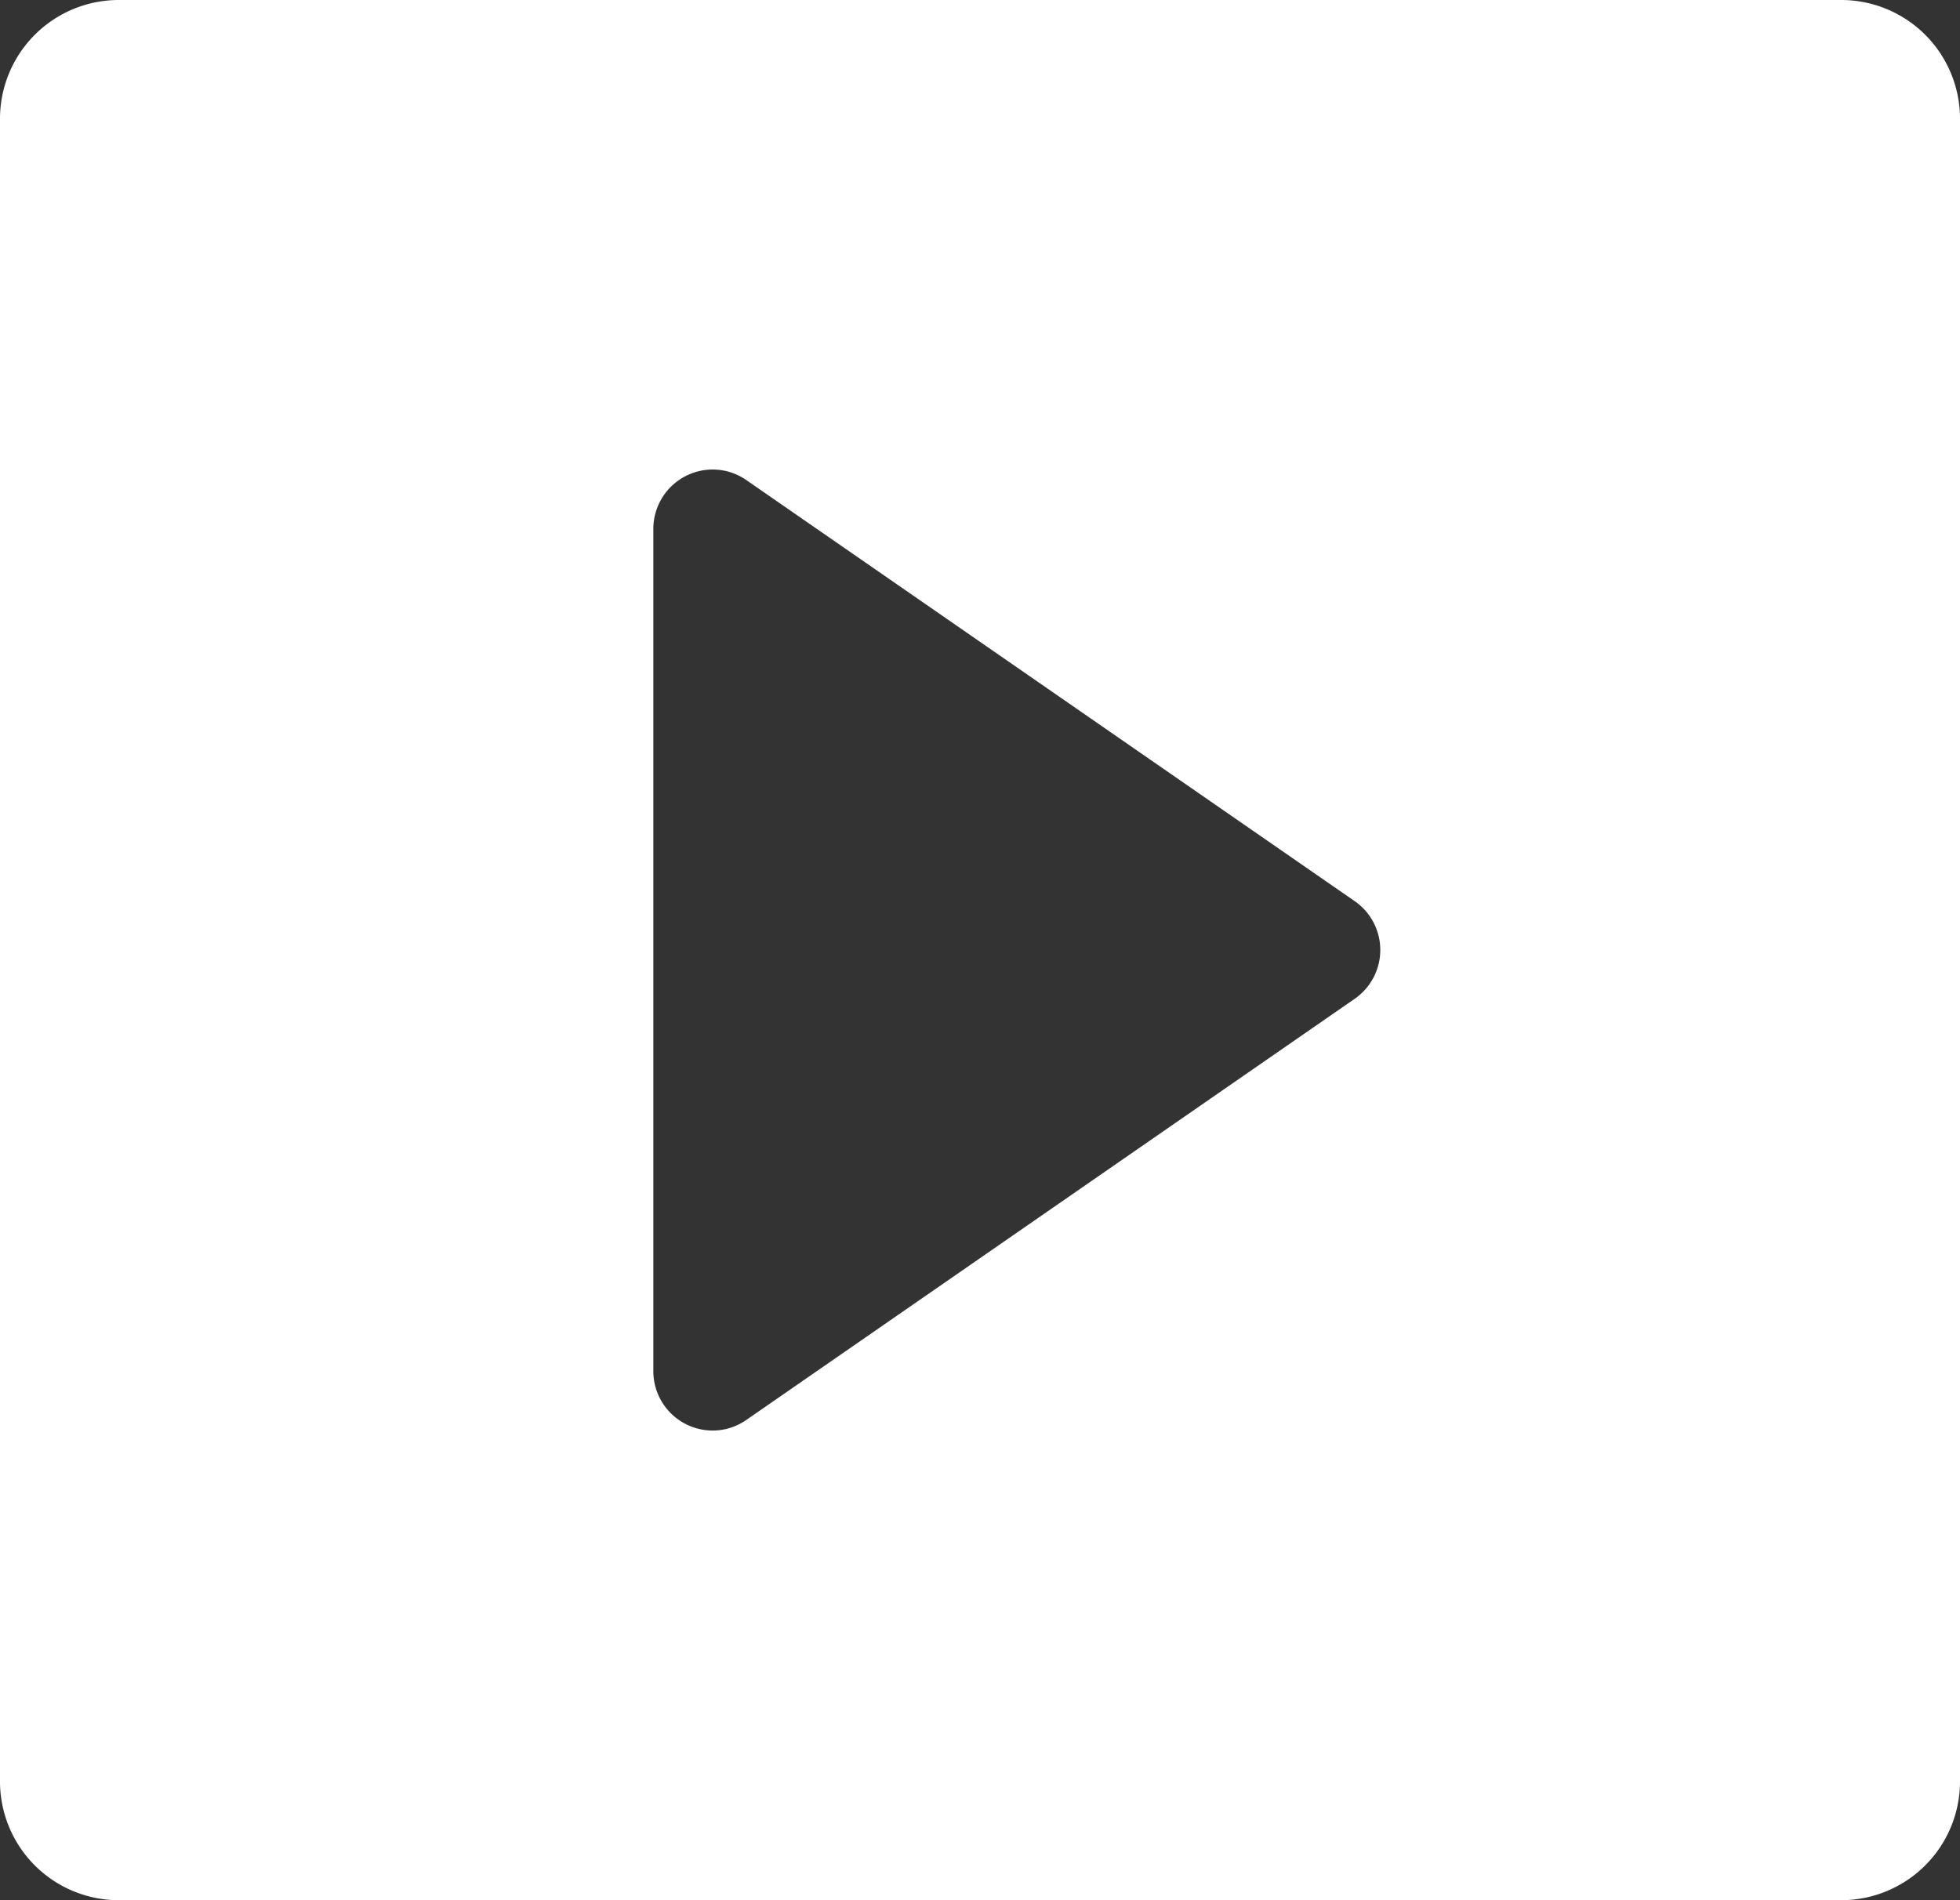
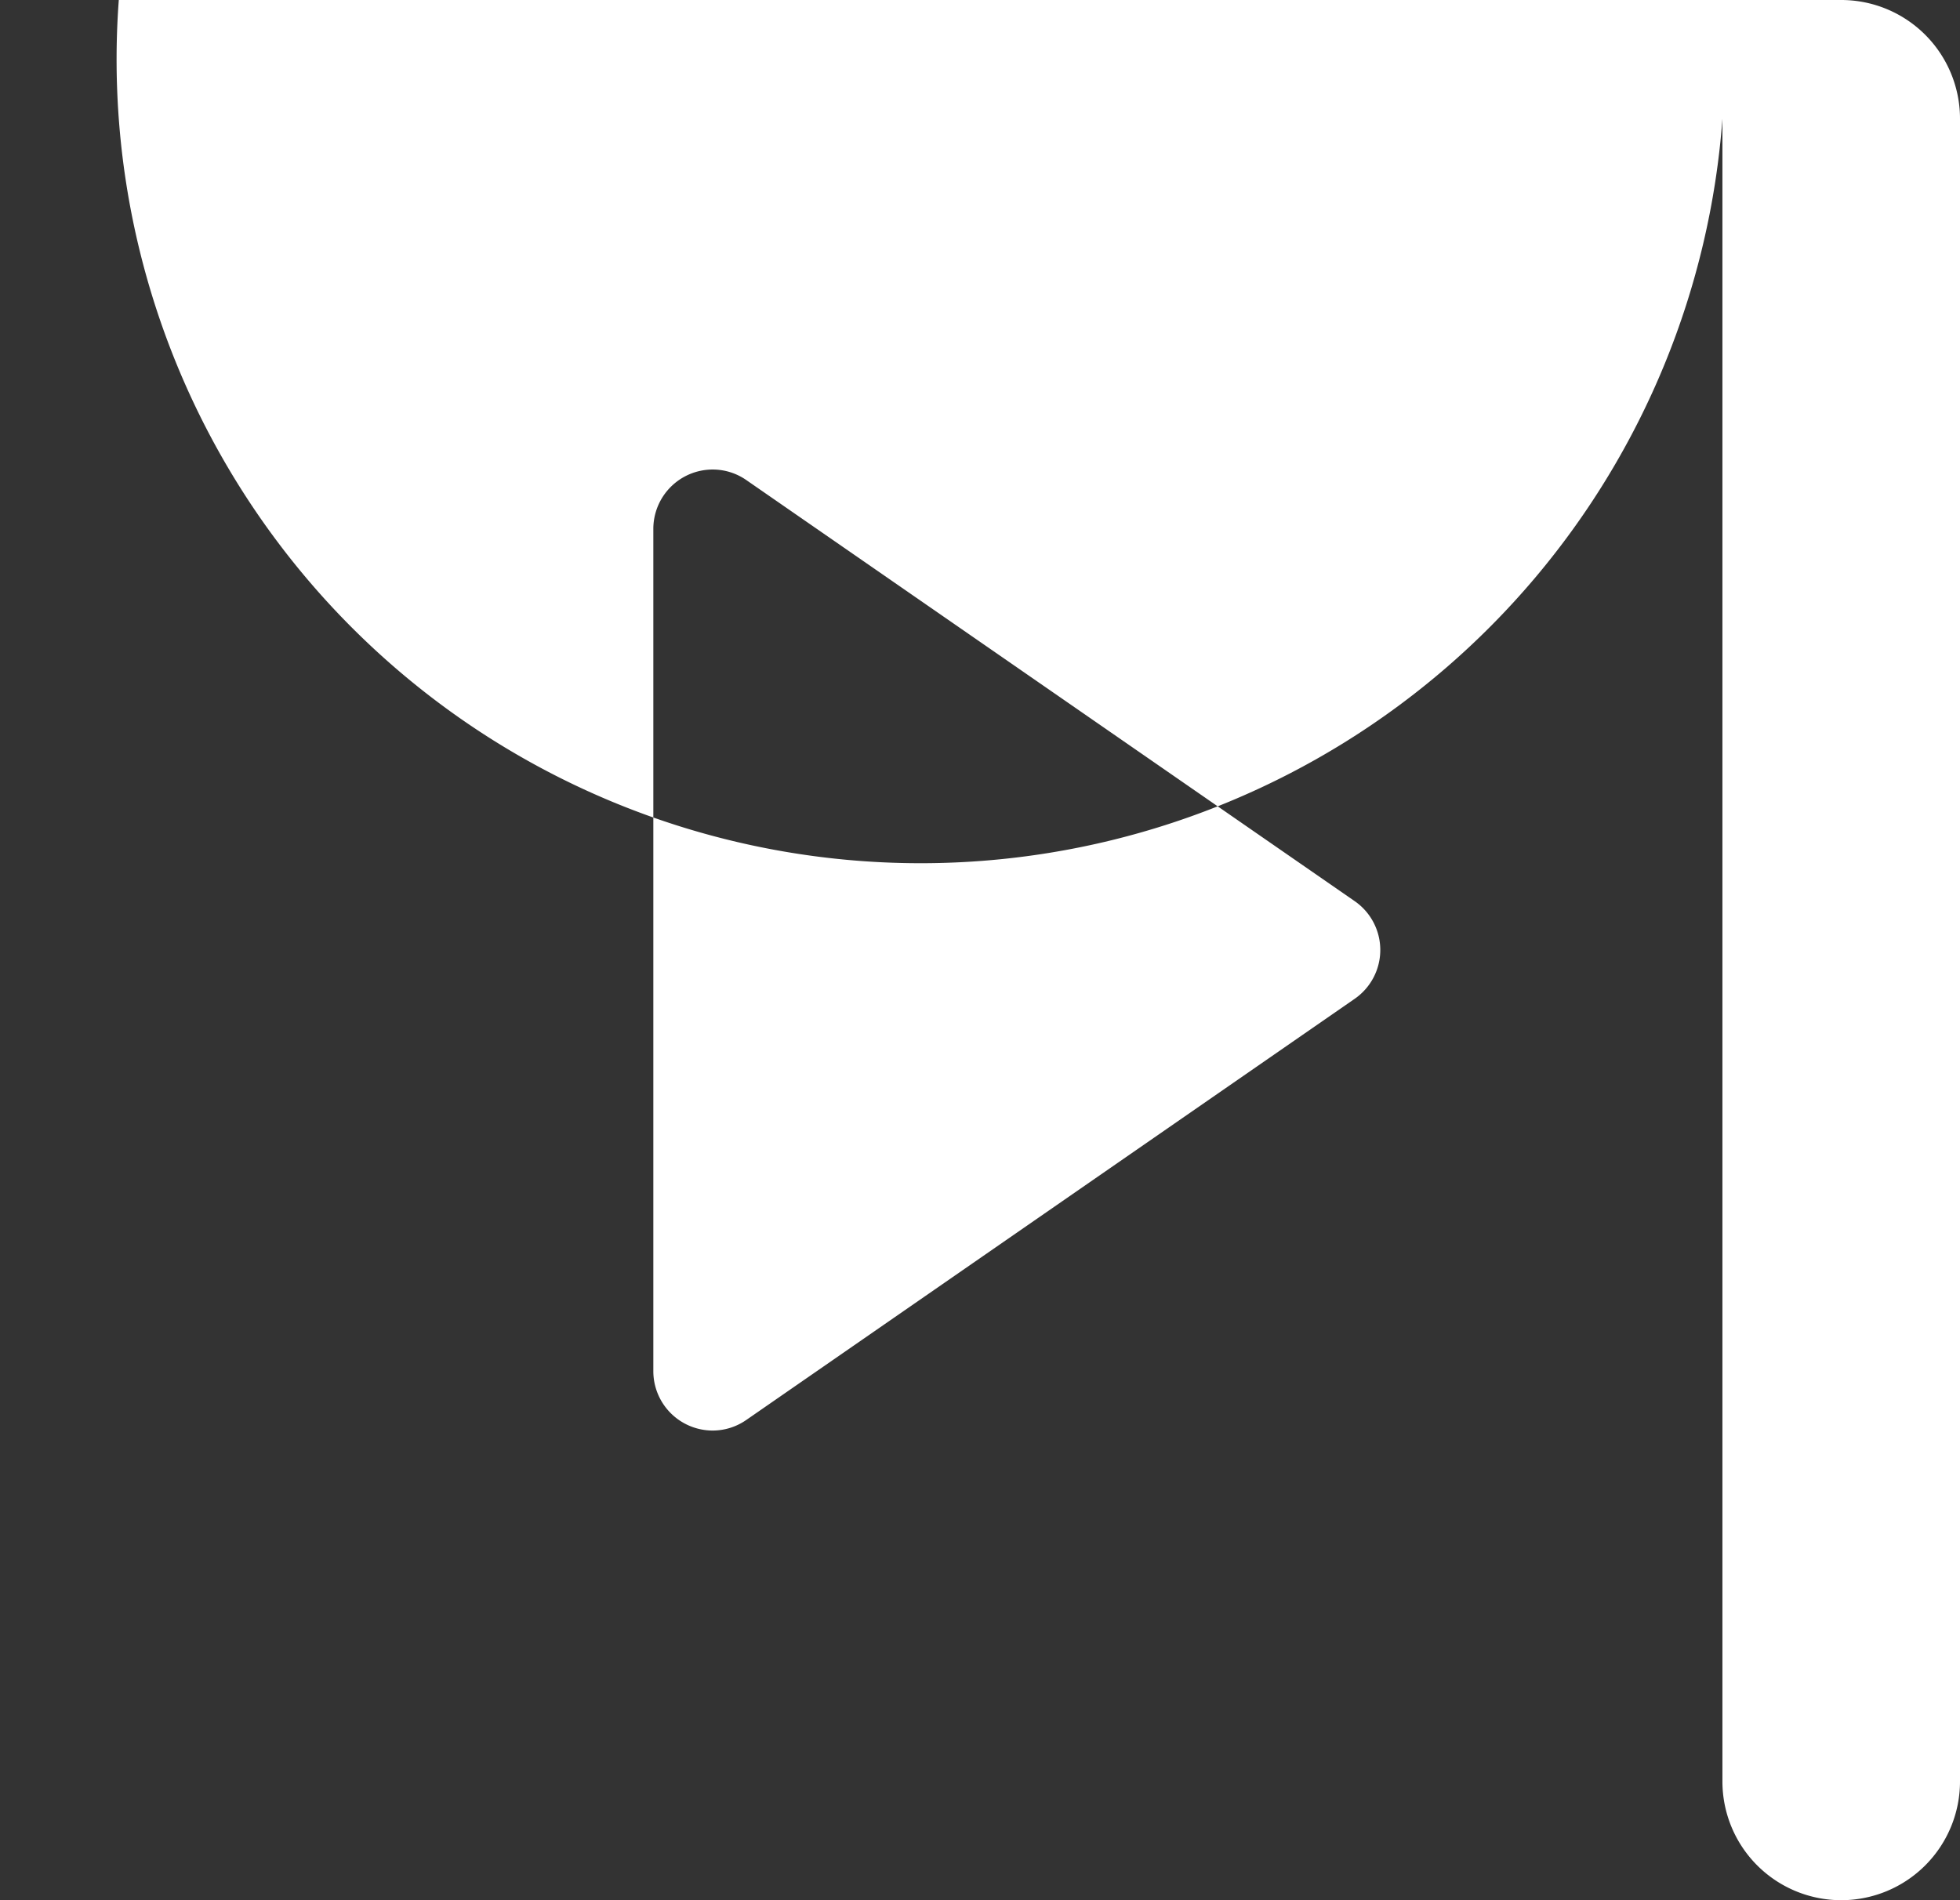
<svg xmlns="http://www.w3.org/2000/svg" width="33" height="32" viewBox="0 0 33 32">
  <rect x="0" y="0" width="33" height="32" fill="#333333" stroke="none" />
-   <path id="Sustracción_1" data-name="Sustracción 1" d="M31,32H2a2,2,0,0,1-2-2V2A2,2,0,0,1,2,0H31a2,2,0,0,1,2,2V30A2,2,0,0,1,31,32ZM12,7.907a1,1,0,0,0-1,1V23.091a1,1,0,0,0,1,1,.992.992,0,0,0,.566-.179l10.243-7.092a1,1,0,0,0,0-1.644L12.569,8.087A.992.992,0,0,0,12,7.907Z" fill="#fff" />
+   <path id="Sustracción_1" data-name="Sustracción 1" d="M31,32a2,2,0,0,1-2-2V2A2,2,0,0,1,2,0H31a2,2,0,0,1,2,2V30A2,2,0,0,1,31,32ZM12,7.907a1,1,0,0,0-1,1V23.091a1,1,0,0,0,1,1,.992.992,0,0,0,.566-.179l10.243-7.092a1,1,0,0,0,0-1.644L12.569,8.087A.992.992,0,0,0,12,7.907Z" fill="#fff" />
</svg>